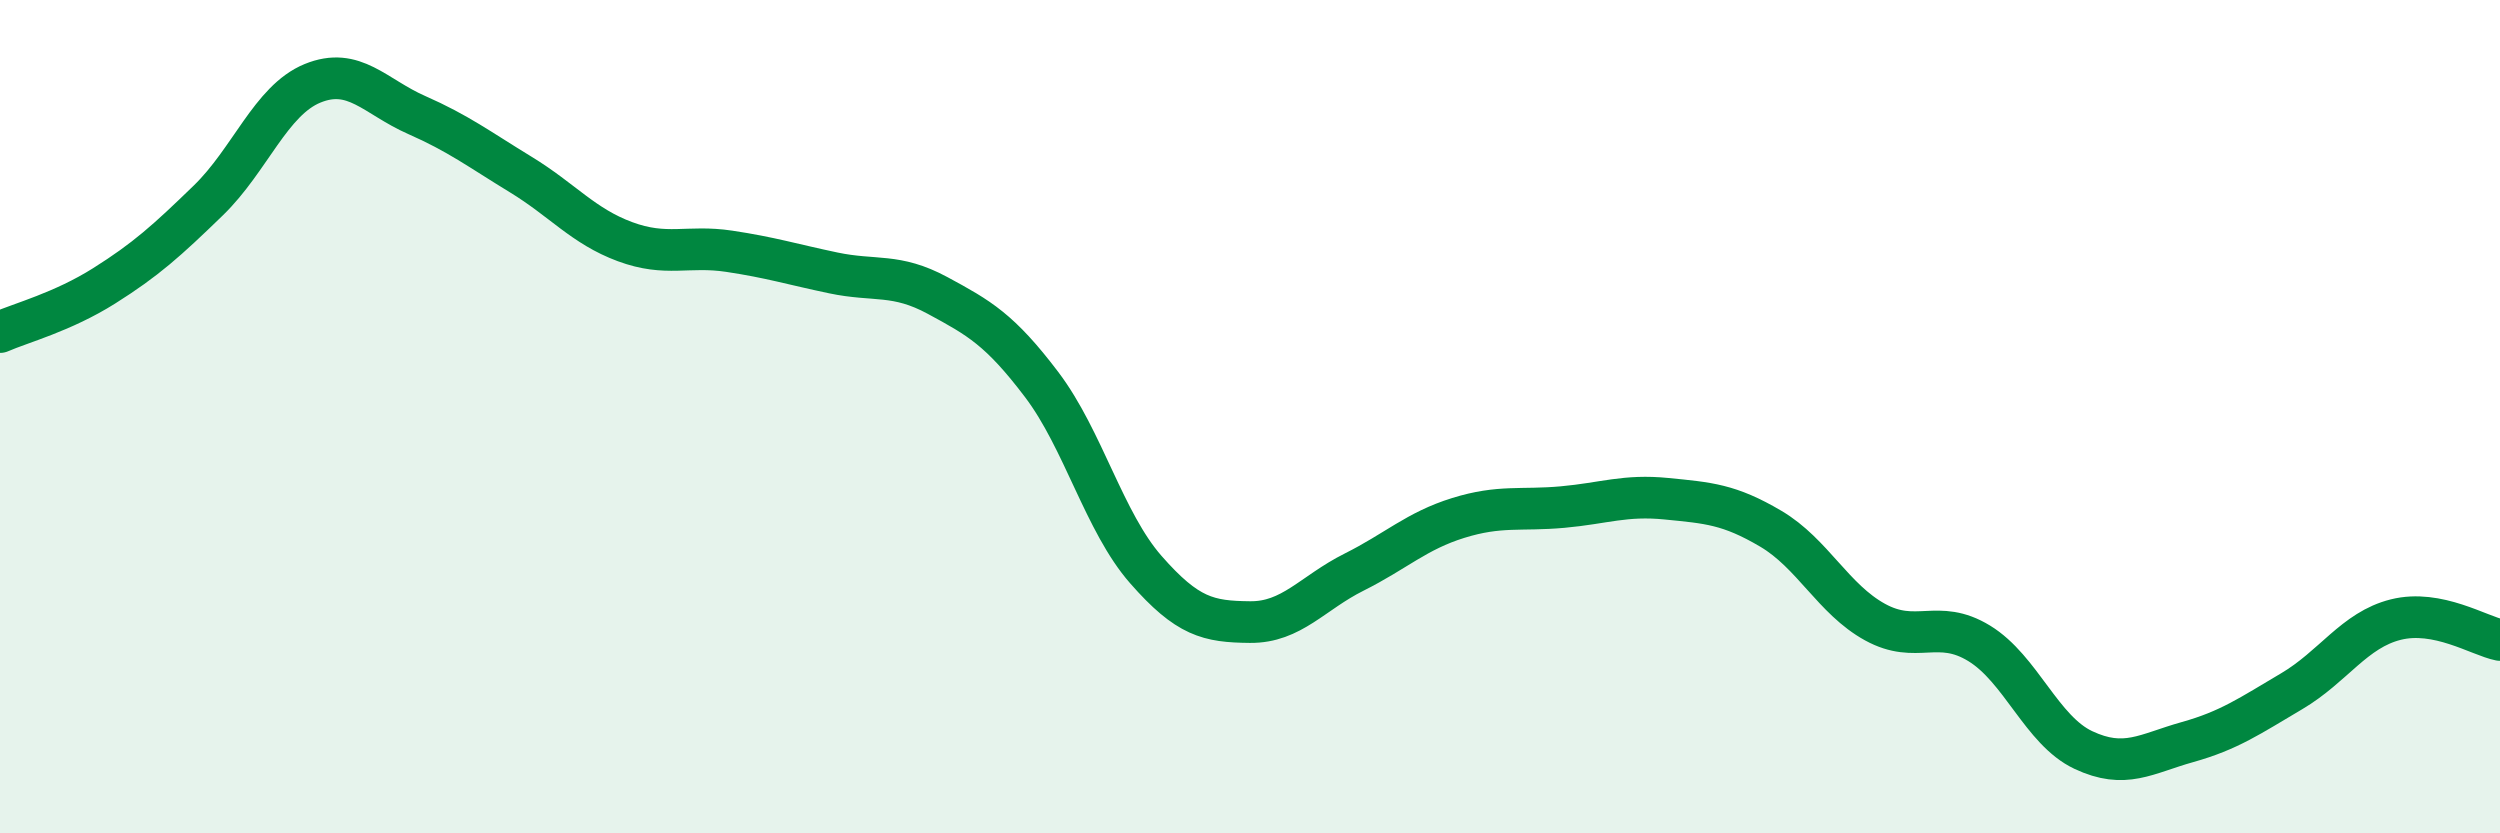
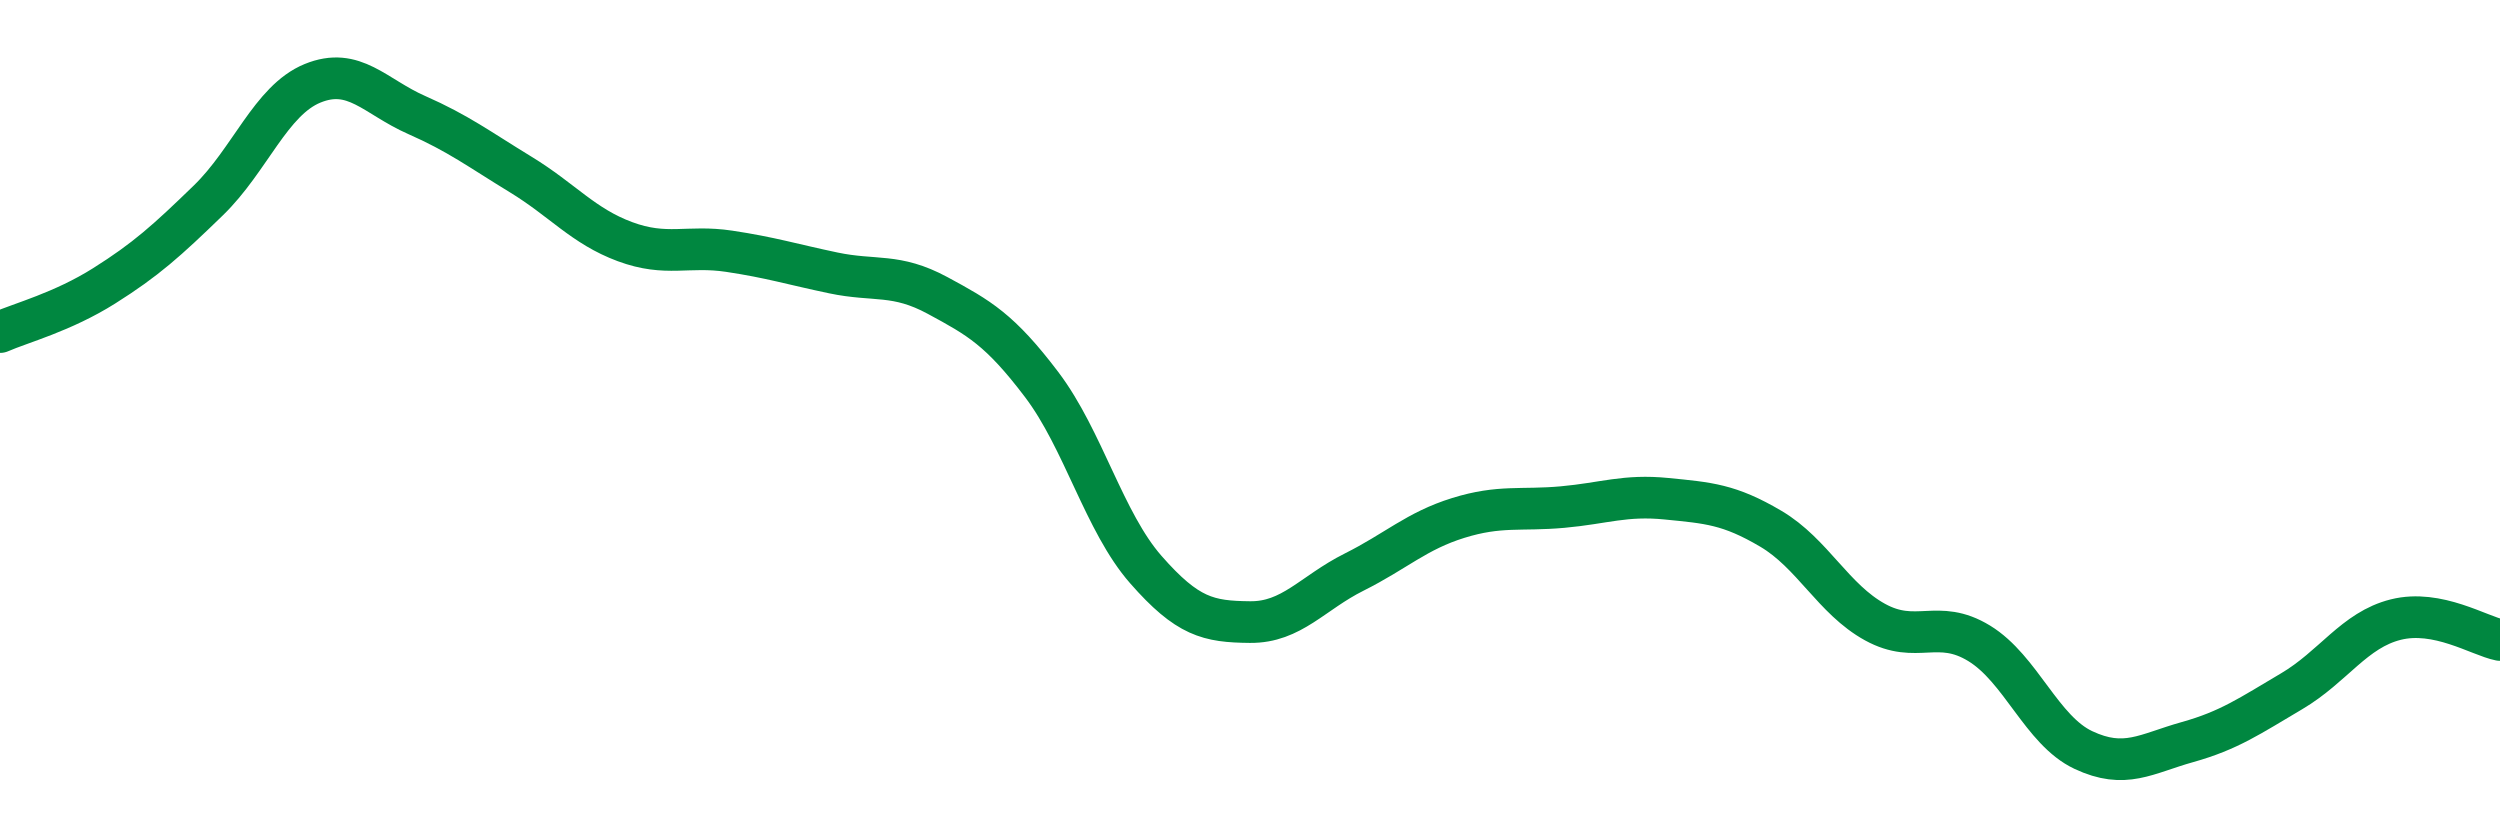
<svg xmlns="http://www.w3.org/2000/svg" width="60" height="20" viewBox="0 0 60 20">
-   <path d="M 0,7.97 C 0.5,7.75 1.5,7.49 2.5,6.86 C 3.5,6.23 4,5.78 5,4.81 C 6,3.84 6.5,2.41 7.5,2 C 8.5,1.59 9,2.32 10,2.76 C 11,3.2 11.5,3.58 12.5,4.19 C 13.5,4.8 14,5.43 15,5.8 C 16,6.17 16.5,5.88 17.5,6.03 C 18.5,6.18 19,6.34 20,6.55 C 21,6.76 21.5,6.55 22.5,7.09 C 23.5,7.63 24,7.91 25,9.23 C 26,10.55 26.5,12.53 27.5,13.67 C 28.5,14.81 29,14.92 30,14.93 C 31,14.94 31.5,14.23 32.5,13.73 C 33.5,13.23 34,12.74 35,12.43 C 36,12.12 36.5,12.26 37.5,12.17 C 38.5,12.08 39,11.87 40,11.97 C 41,12.07 41.5,12.1 42.5,12.69 C 43.5,13.28 44,14.38 45,14.93 C 46,15.48 46.5,14.83 47.5,15.44 C 48.5,16.05 49,17.53 50,18 C 51,18.47 51.5,18.09 52.5,17.81 C 53.5,17.53 54,17.18 55,16.59 C 56,16 56.5,15.12 57.5,14.87 C 58.5,14.62 59.5,15.26 60,15.36L60 20L0 20Z" fill="#008740" opacity="0.1" stroke-linecap="round" stroke-linejoin="round" />
  <path d="M 0,7.97 C 0.5,7.75 1.5,7.49 2.5,6.86 C 3.5,6.23 4,5.78 5,4.81 C 6,3.84 6.5,2.41 7.5,2 C 8.5,1.59 9,2.32 10,2.76 C 11,3.2 11.5,3.58 12.5,4.19 C 13.5,4.8 14,5.43 15,5.8 C 16,6.17 16.5,5.88 17.5,6.03 C 18.5,6.18 19,6.34 20,6.55 C 21,6.76 21.5,6.55 22.5,7.09 C 23.5,7.63 24,7.91 25,9.23 C 26,10.55 26.5,12.53 27.5,13.67 C 28.5,14.81 29,14.92 30,14.93 C 31,14.94 31.5,14.23 32.5,13.73 C 33.5,13.23 34,12.74 35,12.43 C 36,12.12 36.5,12.26 37.5,12.17 C 38.5,12.08 39,11.87 40,11.97 C 41,12.07 41.5,12.1 42.5,12.69 C 43.5,13.28 44,14.38 45,14.93 C 46,15.48 46.5,14.83 47.5,15.44 C 48.5,16.05 49,17.53 50,18 C 51,18.47 51.5,18.09 52.5,17.81 C 53.5,17.53 54,17.18 55,16.59 C 56,16 56.5,15.12 57.5,14.87 C 58.5,14.62 59.5,15.26 60,15.36" stroke="#008740" stroke-width="1" fill="none" stroke-linecap="round" stroke-linejoin="round" />
</svg>